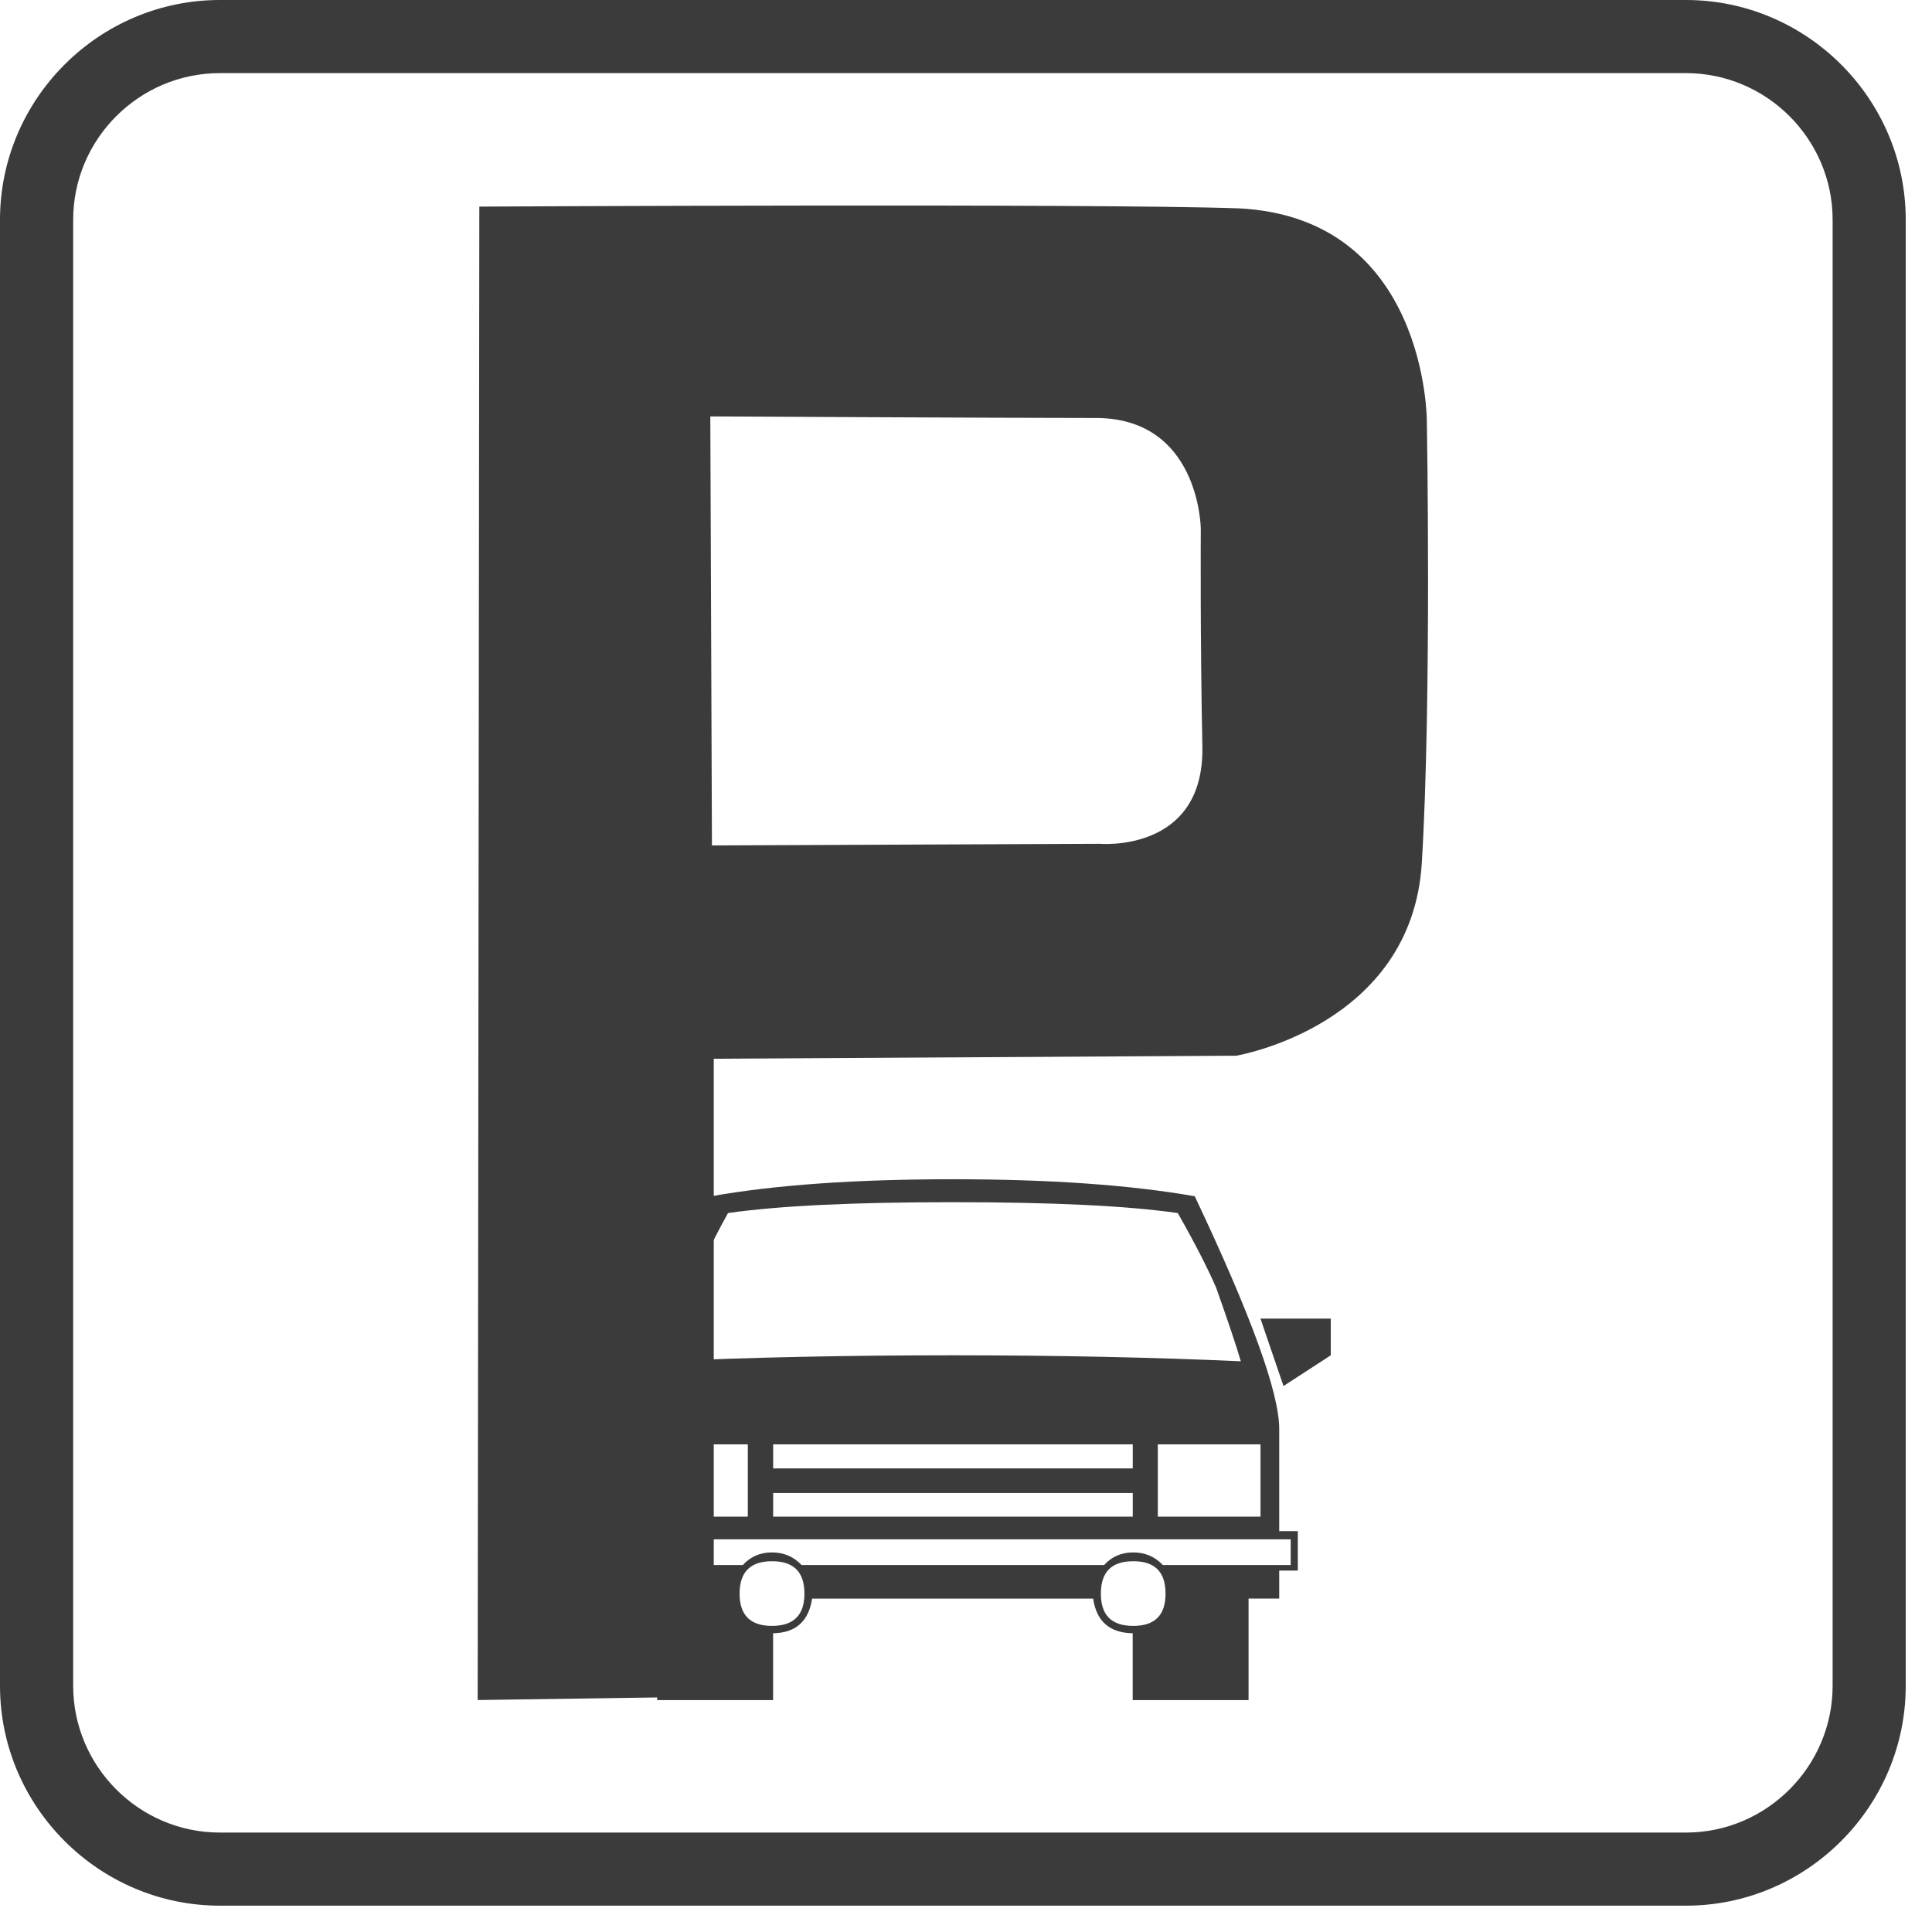
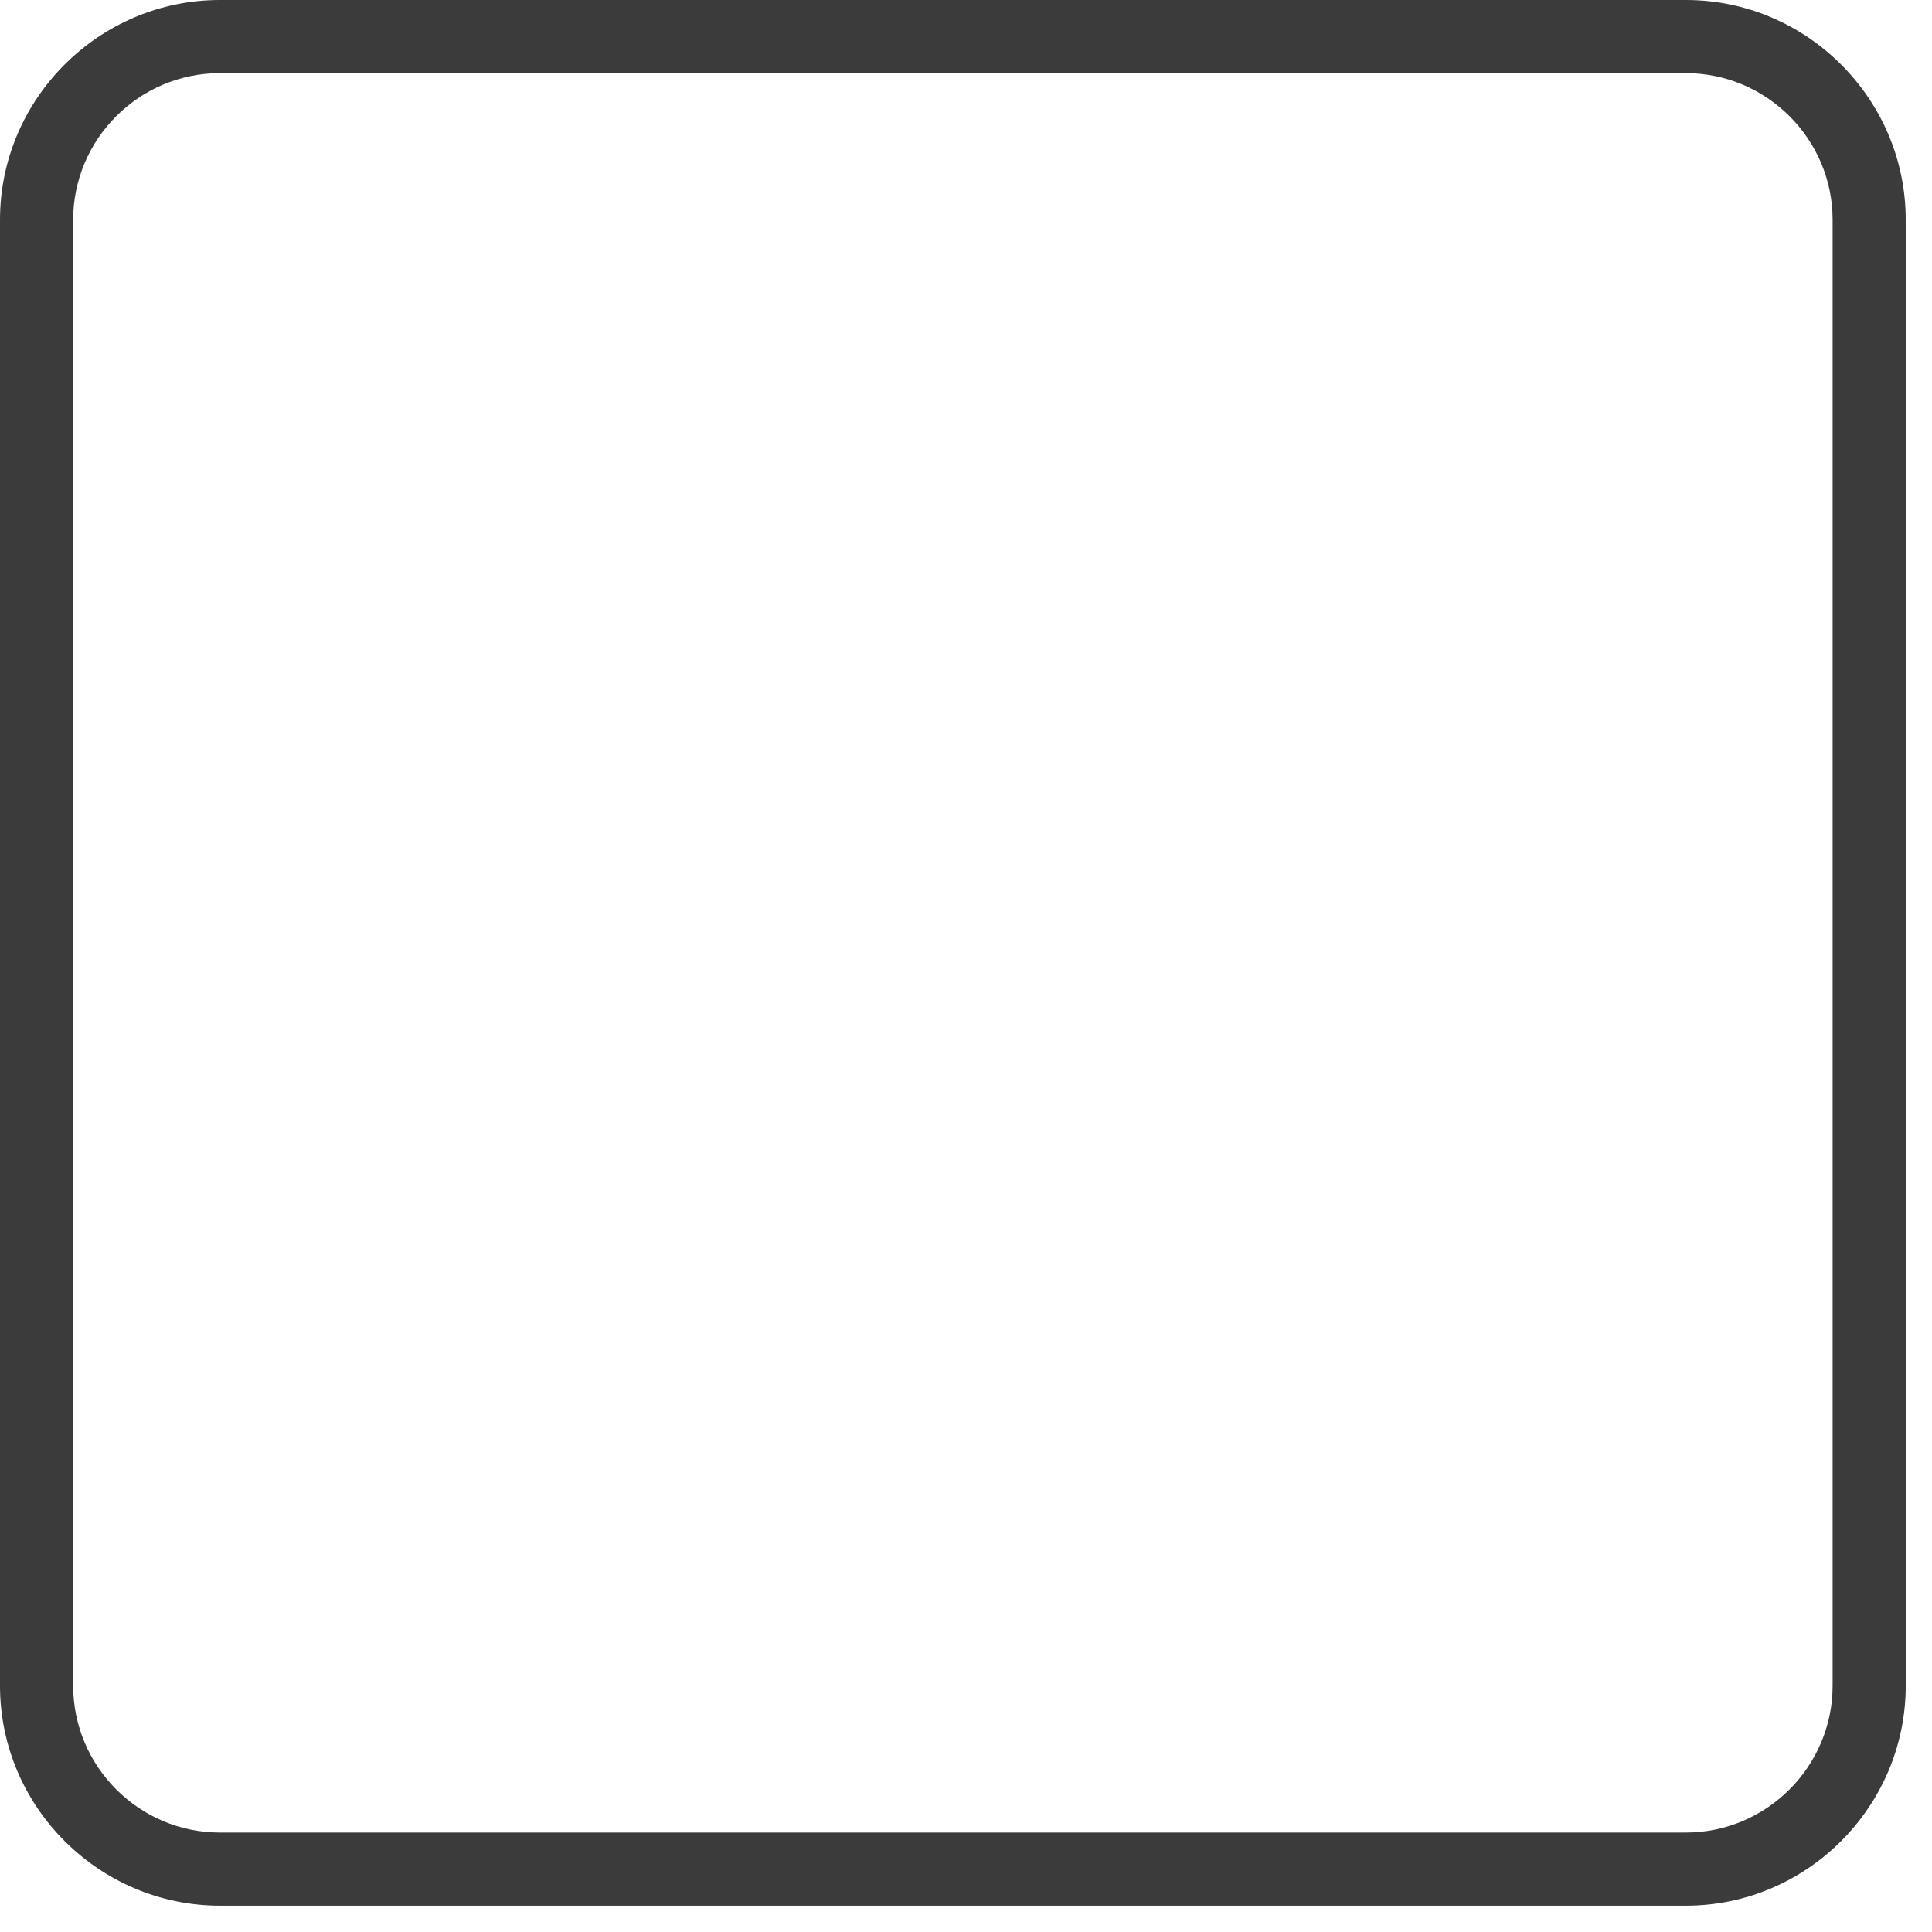
<svg xmlns="http://www.w3.org/2000/svg" version="1.1" x="0px" y="0px" width="32px" height="32px" viewBox="0 0 32 32" overflow="visible" enable-background="new 0 0 32 32" xml:space="preserve">
  <defs>
</defs>
-   <path fill-rule="evenodd" clip-rule="evenodd" fill="#3B3B3B" d="M22.042,22.448l-0.783,0.509l-0.382-1.117h1.165V22.448  L22.042,22.448z M21.496,26.014v-0.654h-0.308v-1.691c0-0.603-0.468-1.888-1.399-3.855c-1.073-0.189-2.412-0.282-4.011-0.282  c-1.601,0-2.936,0.093-4,0.282c-0.94,1.968-1.413,3.253-1.413,3.855v1.691h-0.307v0.654h0.307v0.463h0.519v1.682h1.921v-1.107  c0.375-0.006,0.59-0.199,0.646-0.574h4.655c0.054,0.375,0.273,0.568,0.655,0.574v1.107h1.919v-1.682h0.508v-0.463H21.496  L21.496,26.014z M10.685,21.84l-0.381,1.117l-0.782-0.509V21.84H10.685L10.685,21.84z M20.878,25.12h-1.701v-1.197h1.701V25.12  L20.878,25.12z M20.552,22.547c-1.456-0.065-3.048-0.099-4.774-0.099c-1.722,0-3.314,0.033-4.773,0.099  c0.149-0.527,0.289-0.931,0.417-1.217c0.286-0.577,0.496-0.989,0.636-1.238c0.85-0.122,2.089-0.18,3.721-0.18  c1.636,0,2.877,0.058,3.729,0.18c0.292,0.515,0.502,0.928,0.636,1.238C20.341,21.886,20.478,22.293,20.552,22.547L20.552,22.547z   M19.305,26.396c0,0.357-0.178,0.534-0.534,0.534c-0.361,0-0.537-0.177-0.537-0.534c0-0.36,0.176-0.537,0.537-0.537  C19.127,25.858,19.305,26.035,19.305,26.396L19.305,26.396z M18.762,24.322h-5.956v-0.399h5.956V24.322L18.762,24.322z   M18.762,25.12h-5.956v-0.391h5.956V25.12L18.762,25.12z M21.378,25.922h-2.117c-0.134-0.141-0.298-0.209-0.49-0.209  c-0.196,0-0.356,0.068-0.484,0.209h-5.01c-0.133-0.141-0.297-0.209-0.49-0.209c-0.196,0-0.354,0.068-0.484,0.209h-2.126v-0.426  h11.201V25.922L21.378,25.922z M12.386,25.12h-1.701v-1.197h1.701V25.12L12.386,25.12z M13.324,26.396  c0,0.357-0.181,0.534-0.537,0.534c-0.358,0-0.537-0.177-0.537-0.534c0-0.36,0.179-0.537,0.537-0.537  C13.144,25.858,13.324,26.035,13.324,26.396z" />
-   <path fill-rule="evenodd" clip-rule="evenodd" fill="#3B3B3B" d="M7.939,3.422L7.912,28.158l3.91-0.057V17.536l8.654-0.05  c0,0,2.912-0.488,3.074-3.199c0.164-2.712,0.083-7.314,0.083-7.314s0.007-3.368-3.115-3.522C18.154,3.367,7.939,3.422,7.939,3.422  L7.939,3.422z M11.765,6.897c0,0,4.898,0.026,6.343,0.026c1.757-0.027,1.781,1.817,1.781,1.837c0,0.019-0.011,1.826,0.026,3.6  c0.037,1.773-1.702,1.616-1.702,1.616l-6.421,0.027L11.765,6.897z" />
  <path fill="#3B3B3B" d="M3.641,0h24.283c2.002,0,3.641,1.638,3.641,3.64v24.282c0,2.002-1.639,3.642-3.641,3.642H3.641  C1.639,31.563,0,29.924,0,27.922V3.64C0,1.638,1.639,0,3.641,0L3.641,0z M3.641,1.211c-1.336,0-2.429,1.092-2.429,2.429v24.282  c0,1.337,1.093,2.431,2.429,2.431h24.283c1.336,0,2.43-1.094,2.43-2.431V3.64c0-1.337-1.094-2.429-2.43-2.429H3.641z" />
</svg>